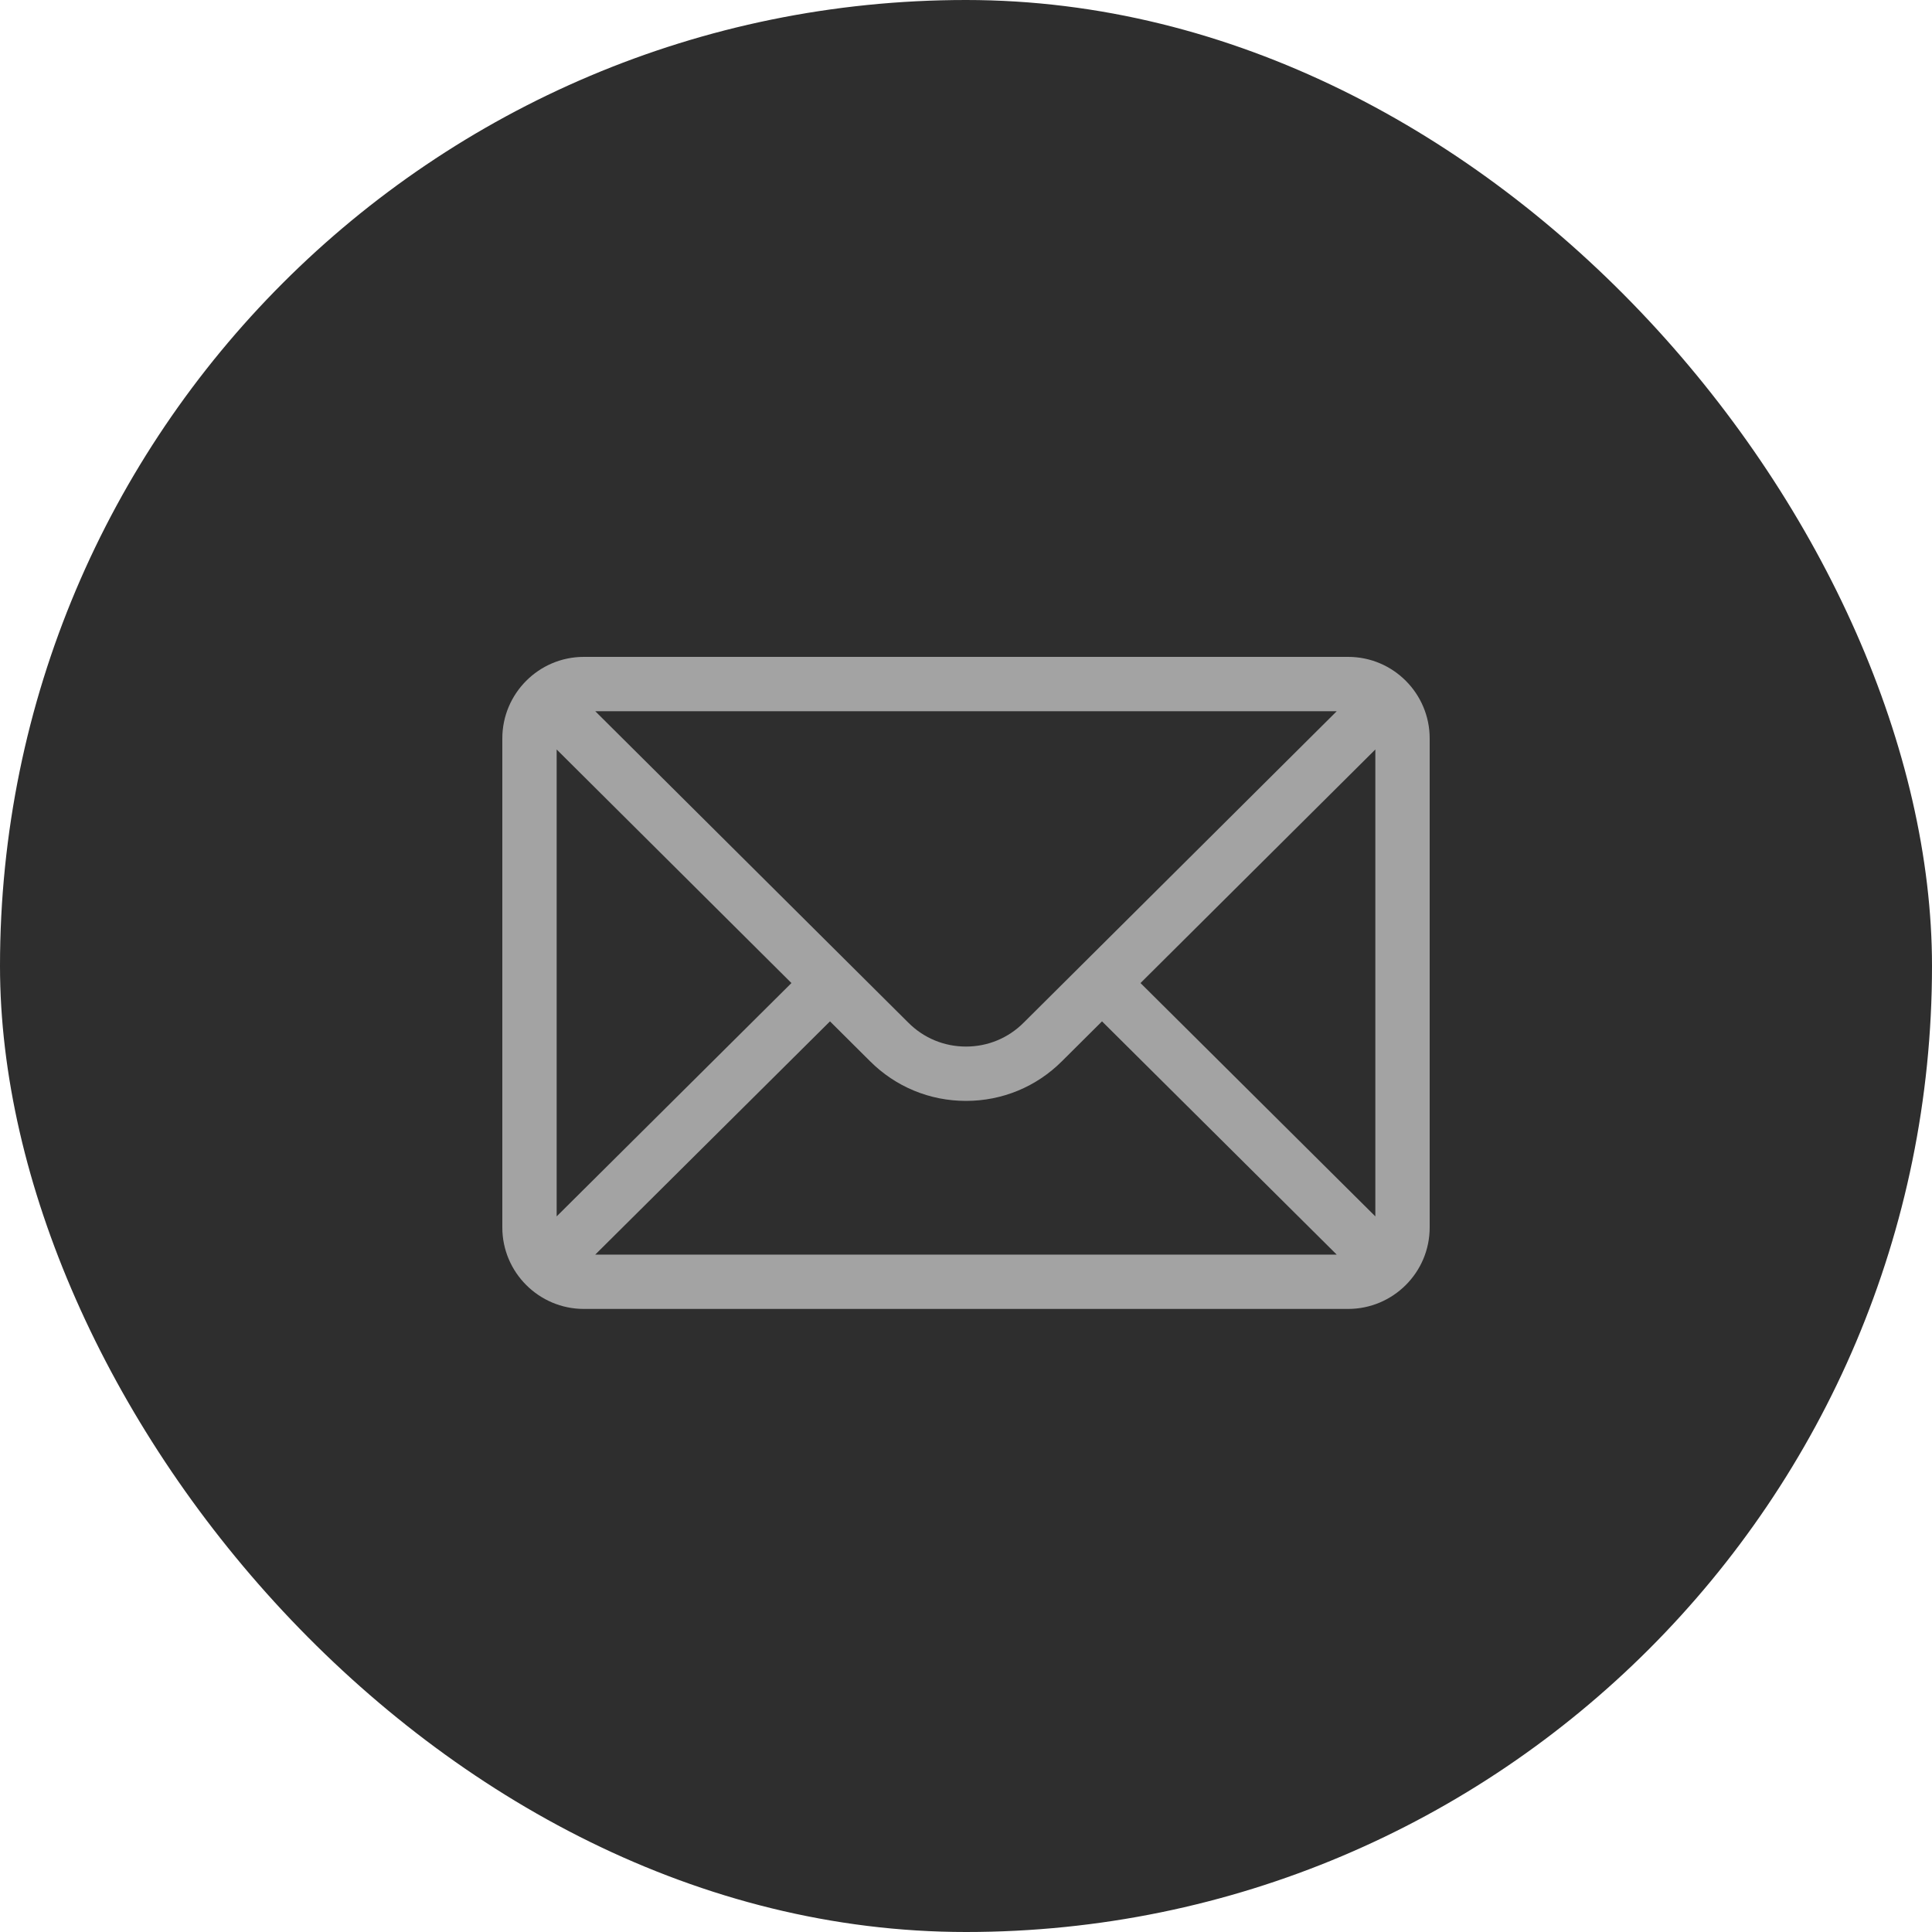
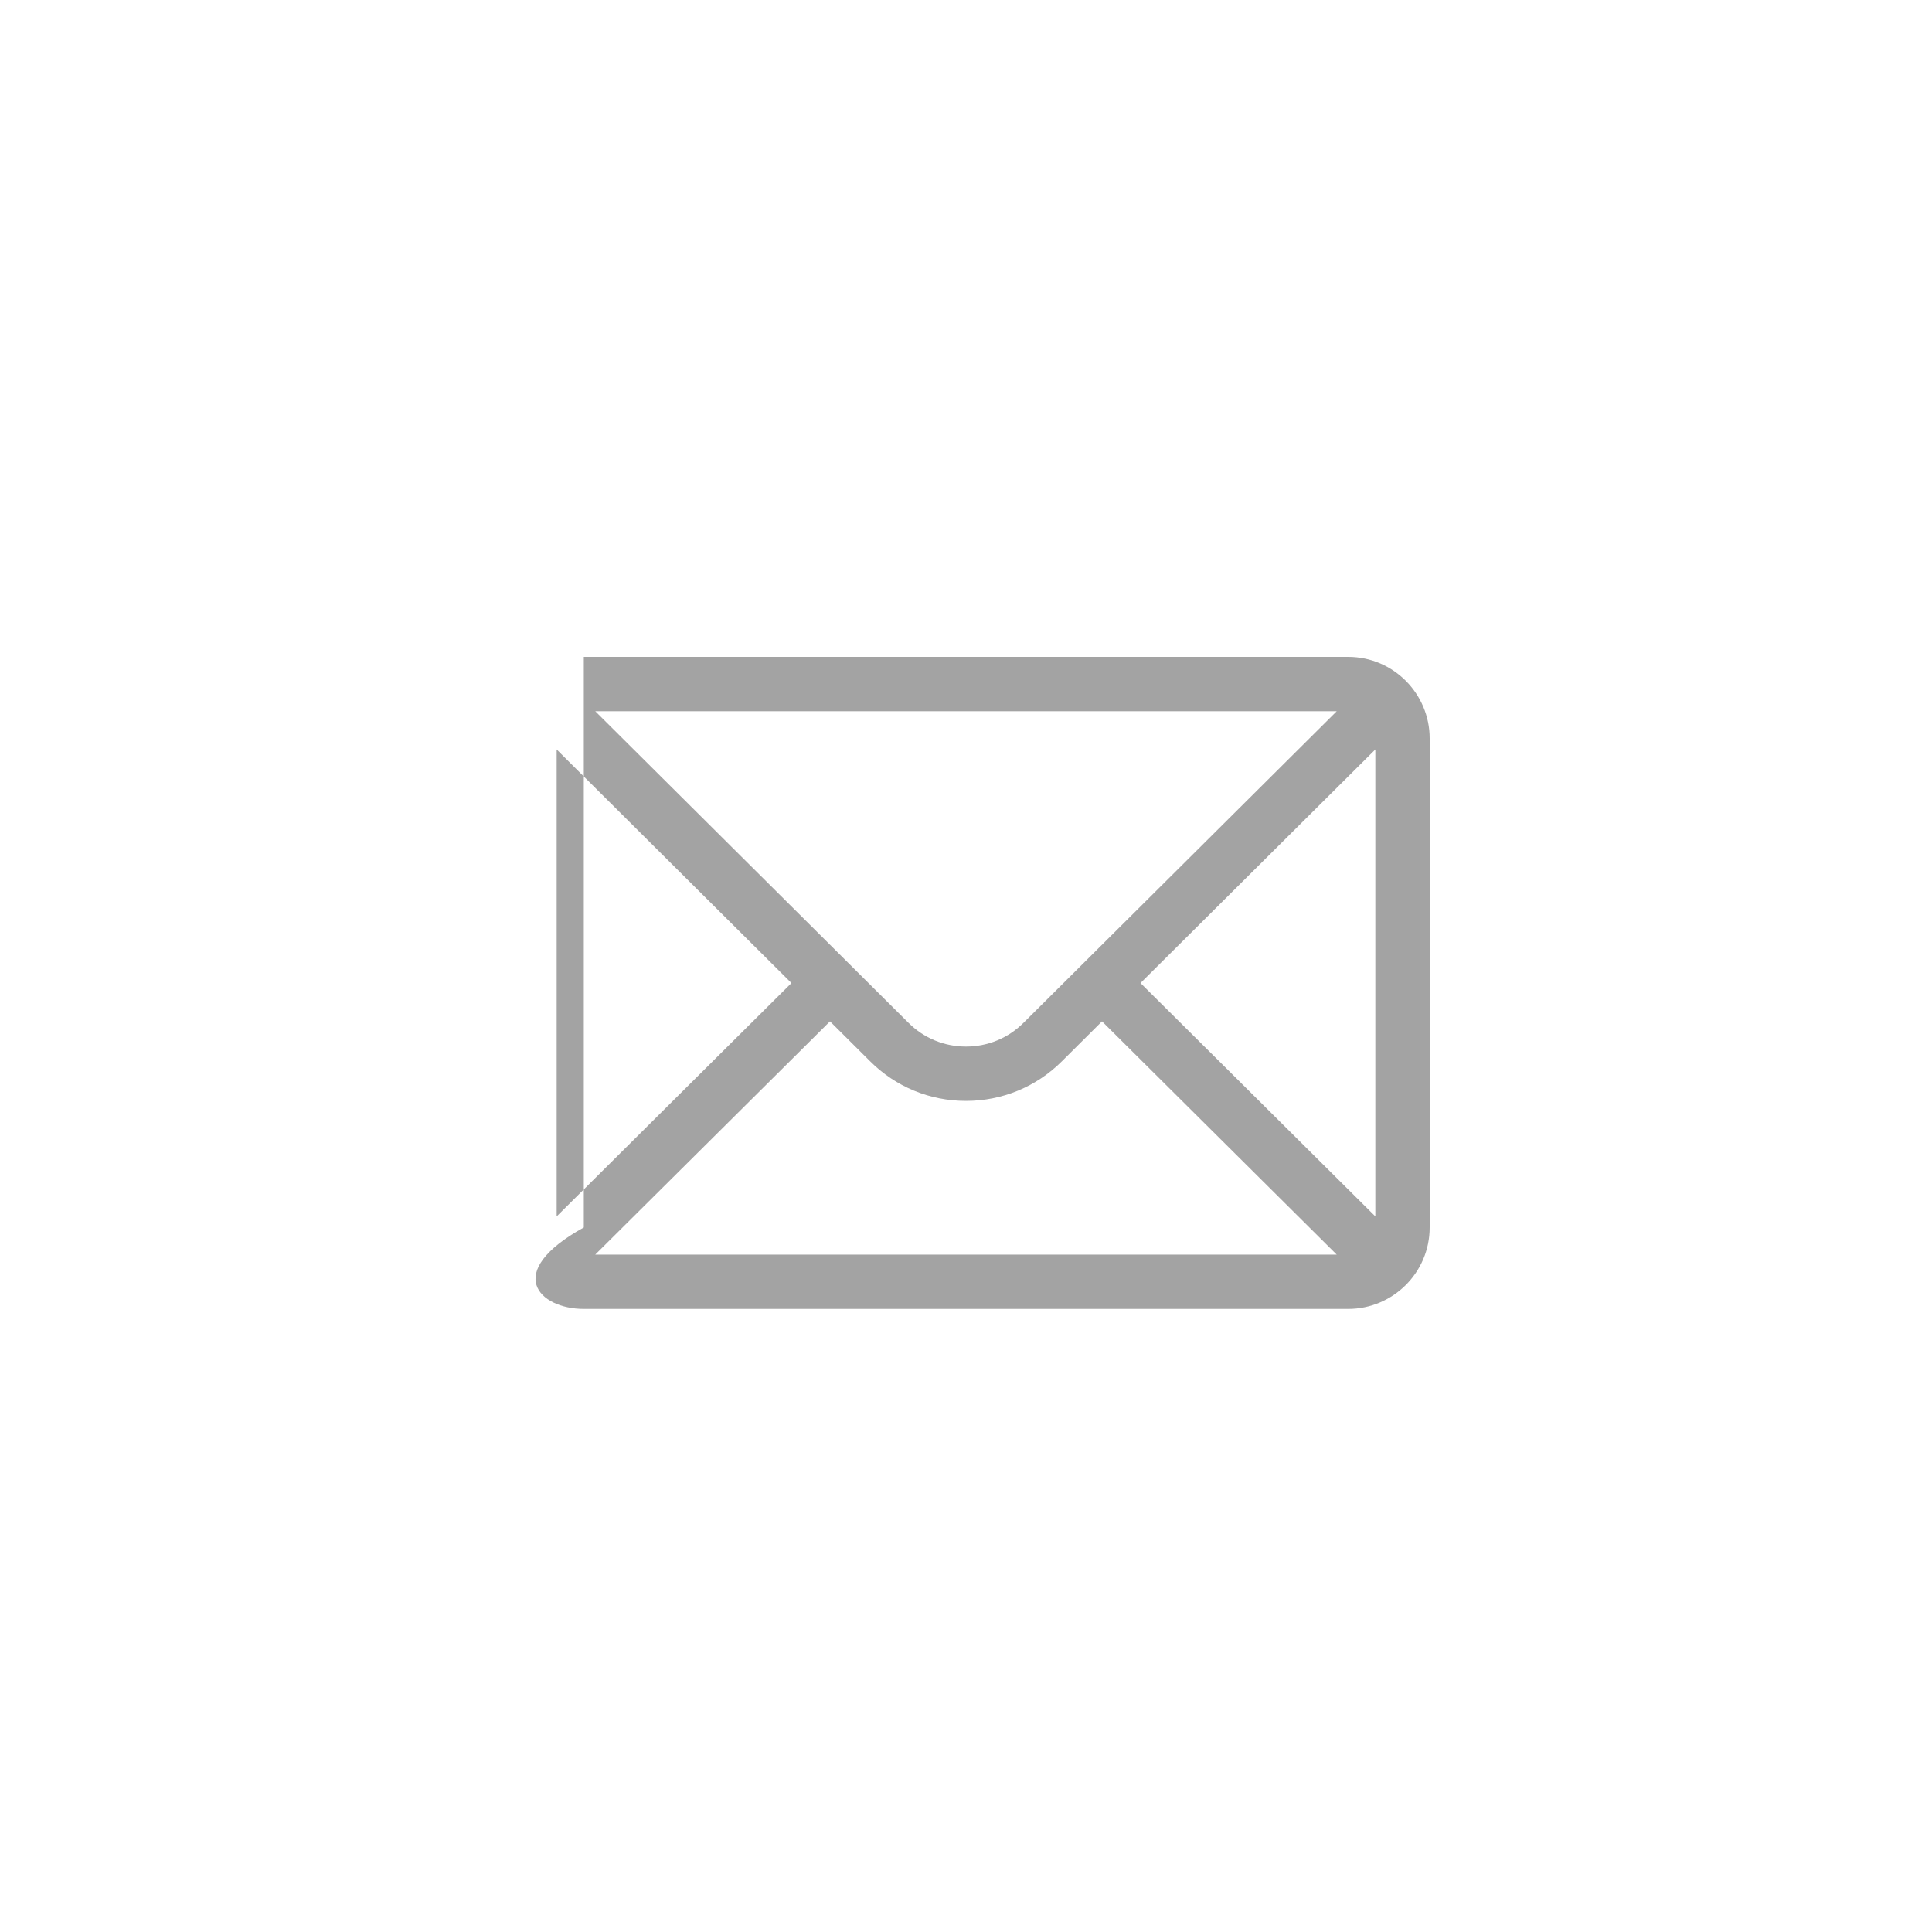
<svg xmlns="http://www.w3.org/2000/svg" width="40" height="40" viewBox="0 0 40 40" fill="none">
  <g id="Frame 84">
-     <rect width="40" height="40" rx="20" fill="#2E2E2E" />
    <g id="Group">
-       <path id="Vector" d="M27.912 13.6H12.087C11.155 13.6 10.4 14.36 10.4 15.288V25.413C10.4 26.346 11.161 27.1 12.087 27.1H27.912C28.837 27.1 29.6 26.349 29.6 25.413V15.288C29.6 14.362 28.848 13.6 27.912 13.6ZM27.676 14.725C27.331 15.068 21.398 20.97 21.193 21.174C20.874 21.493 20.451 21.668 20 21.668C19.549 21.668 19.125 21.493 18.806 21.173C18.668 21.036 12.8 15.199 12.324 14.725H27.676ZM11.525 25.184V15.517L16.386 20.353L11.525 25.184ZM12.324 25.975L17.184 21.146L18.011 21.969C18.542 22.501 19.249 22.793 20 22.793C20.751 22.793 21.457 22.501 21.988 21.97L22.816 21.146L27.675 25.975H12.324ZM28.475 25.184L23.613 20.353L28.475 15.517V25.184Z" fill="#A3A3A3" />
+       <path id="Vector" d="M27.912 13.6H12.087V25.413C10.4 26.346 11.161 27.1 12.087 27.1H27.912C28.837 27.1 29.6 26.349 29.6 25.413V15.288C29.6 14.362 28.848 13.6 27.912 13.6ZM27.676 14.725C27.331 15.068 21.398 20.97 21.193 21.174C20.874 21.493 20.451 21.668 20 21.668C19.549 21.668 19.125 21.493 18.806 21.173C18.668 21.036 12.8 15.199 12.324 14.725H27.676ZM11.525 25.184V15.517L16.386 20.353L11.525 25.184ZM12.324 25.975L17.184 21.146L18.011 21.969C18.542 22.501 19.249 22.793 20 22.793C20.751 22.793 21.457 22.501 21.988 21.97L22.816 21.146L27.675 25.975H12.324ZM28.475 25.184L23.613 20.353L28.475 15.517V25.184Z" fill="#A3A3A3" />
    </g>
  </g>
</svg>